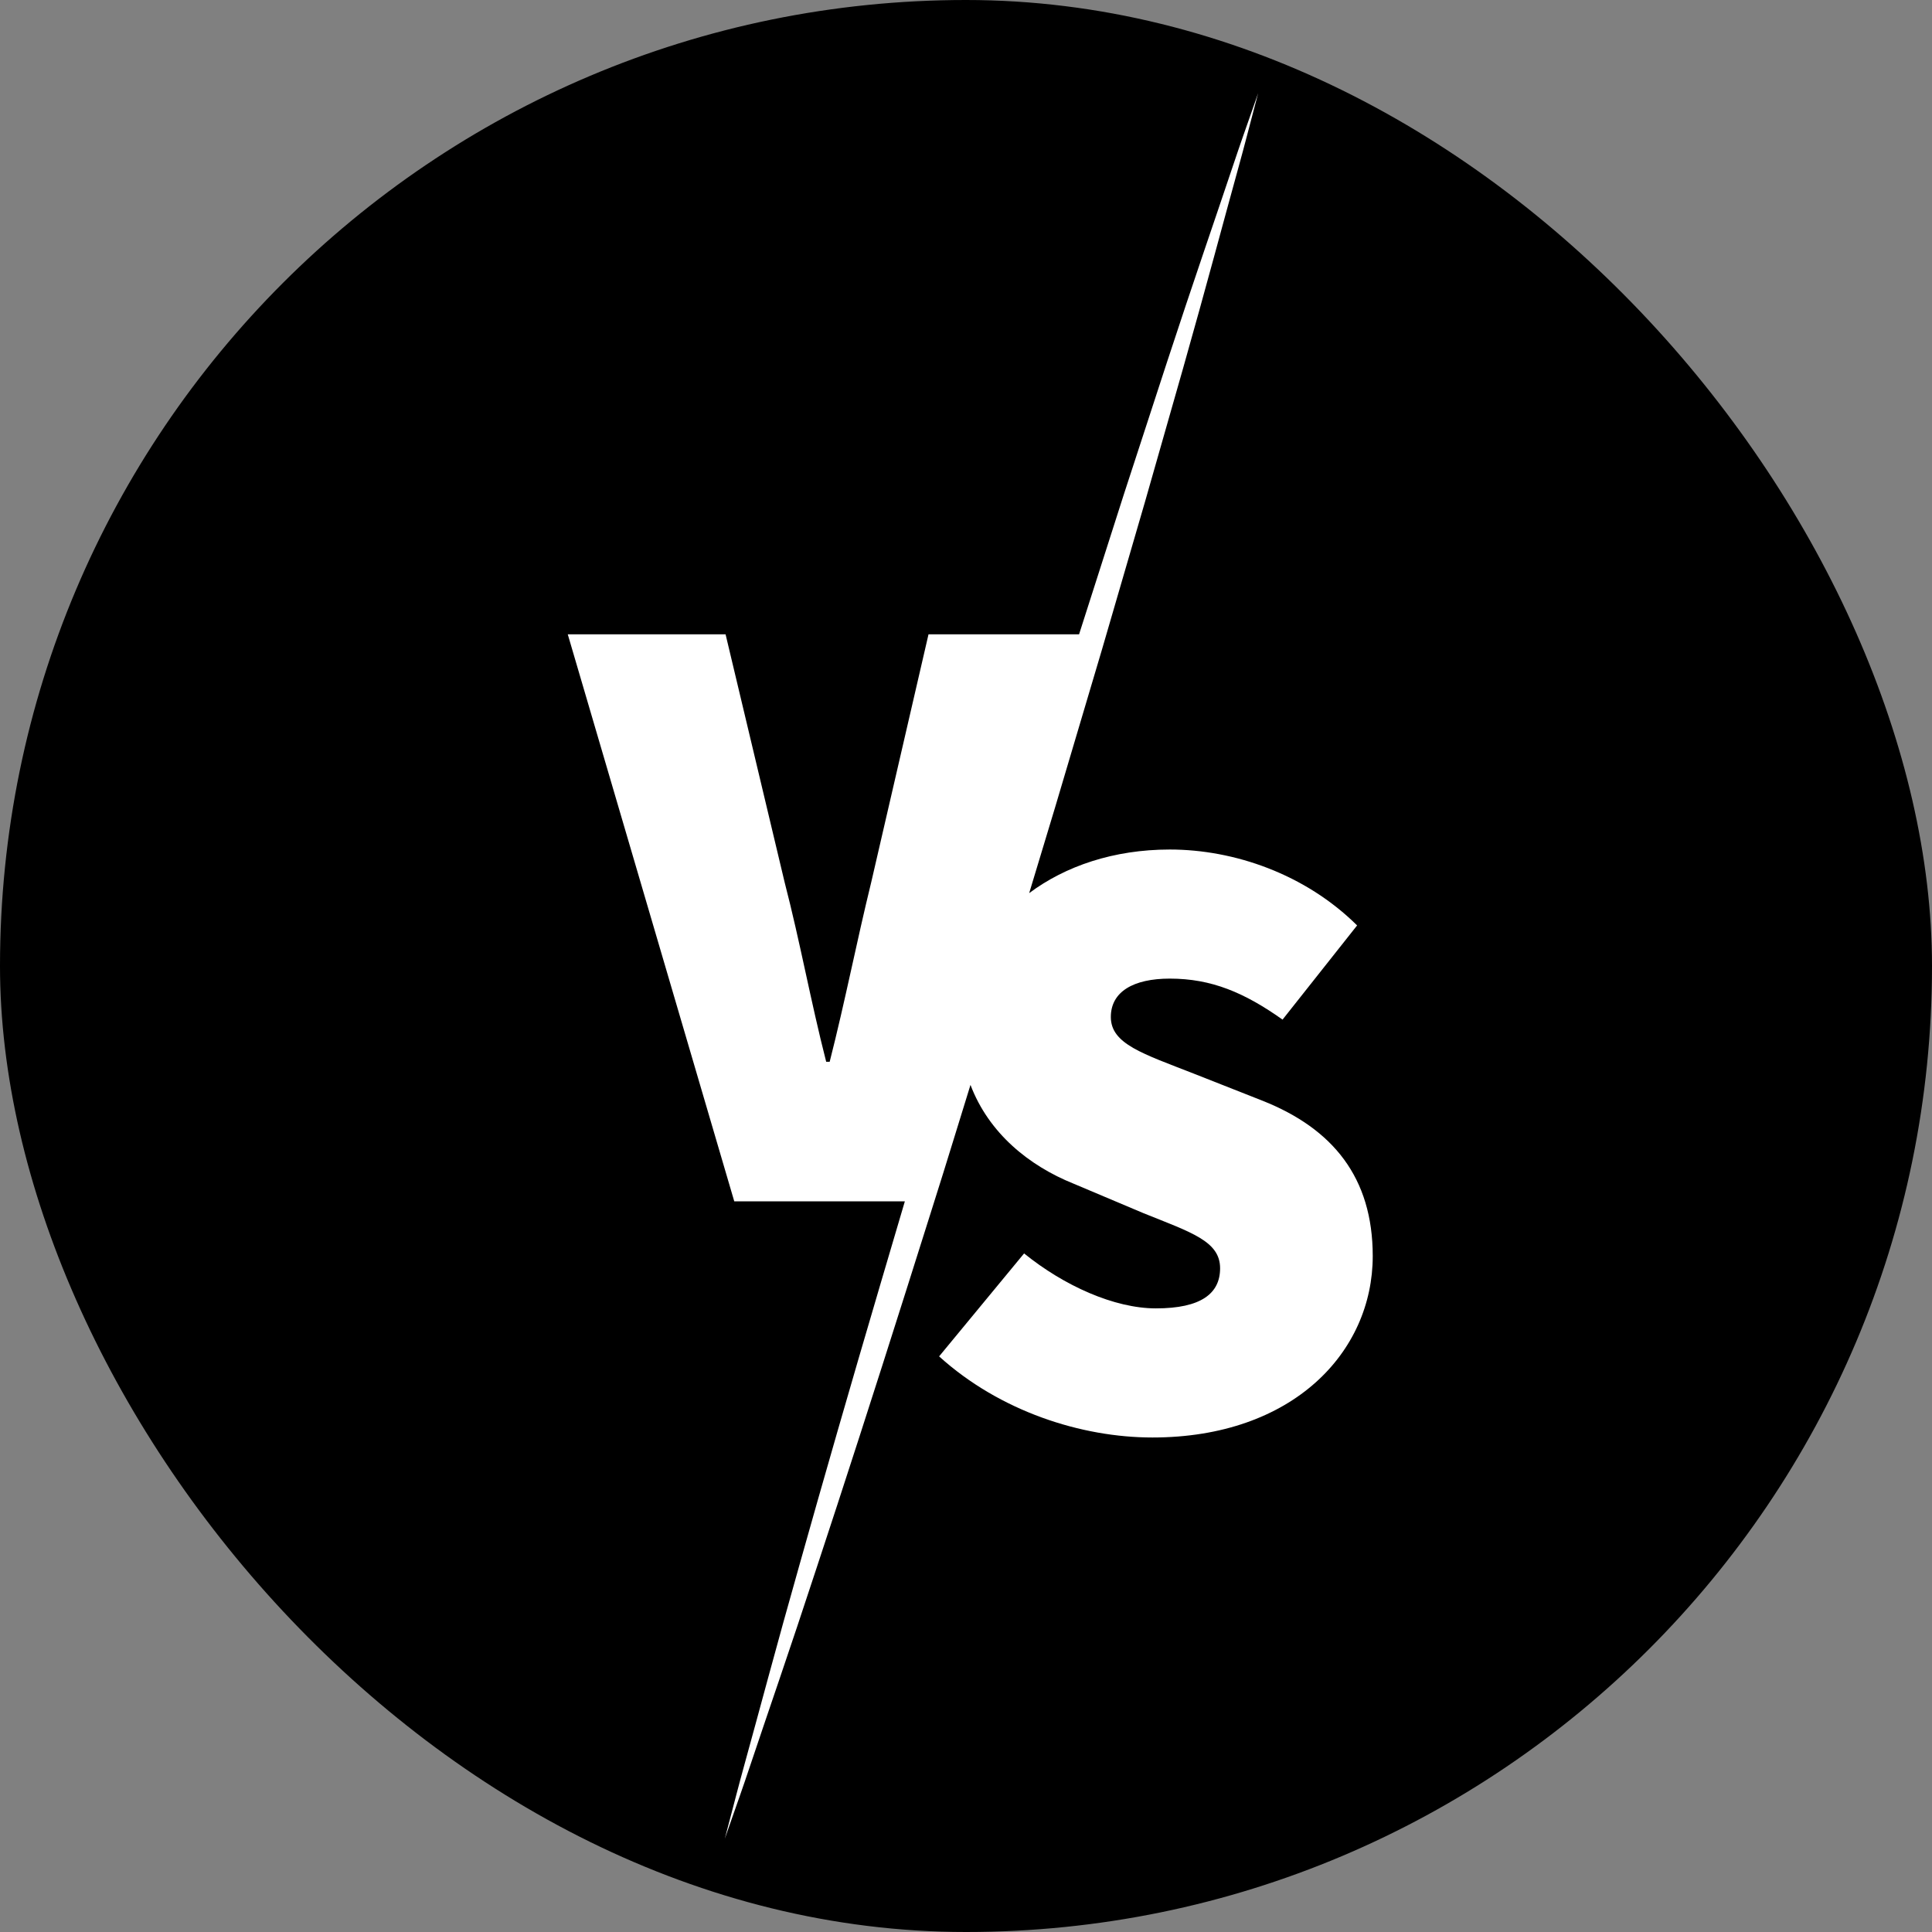
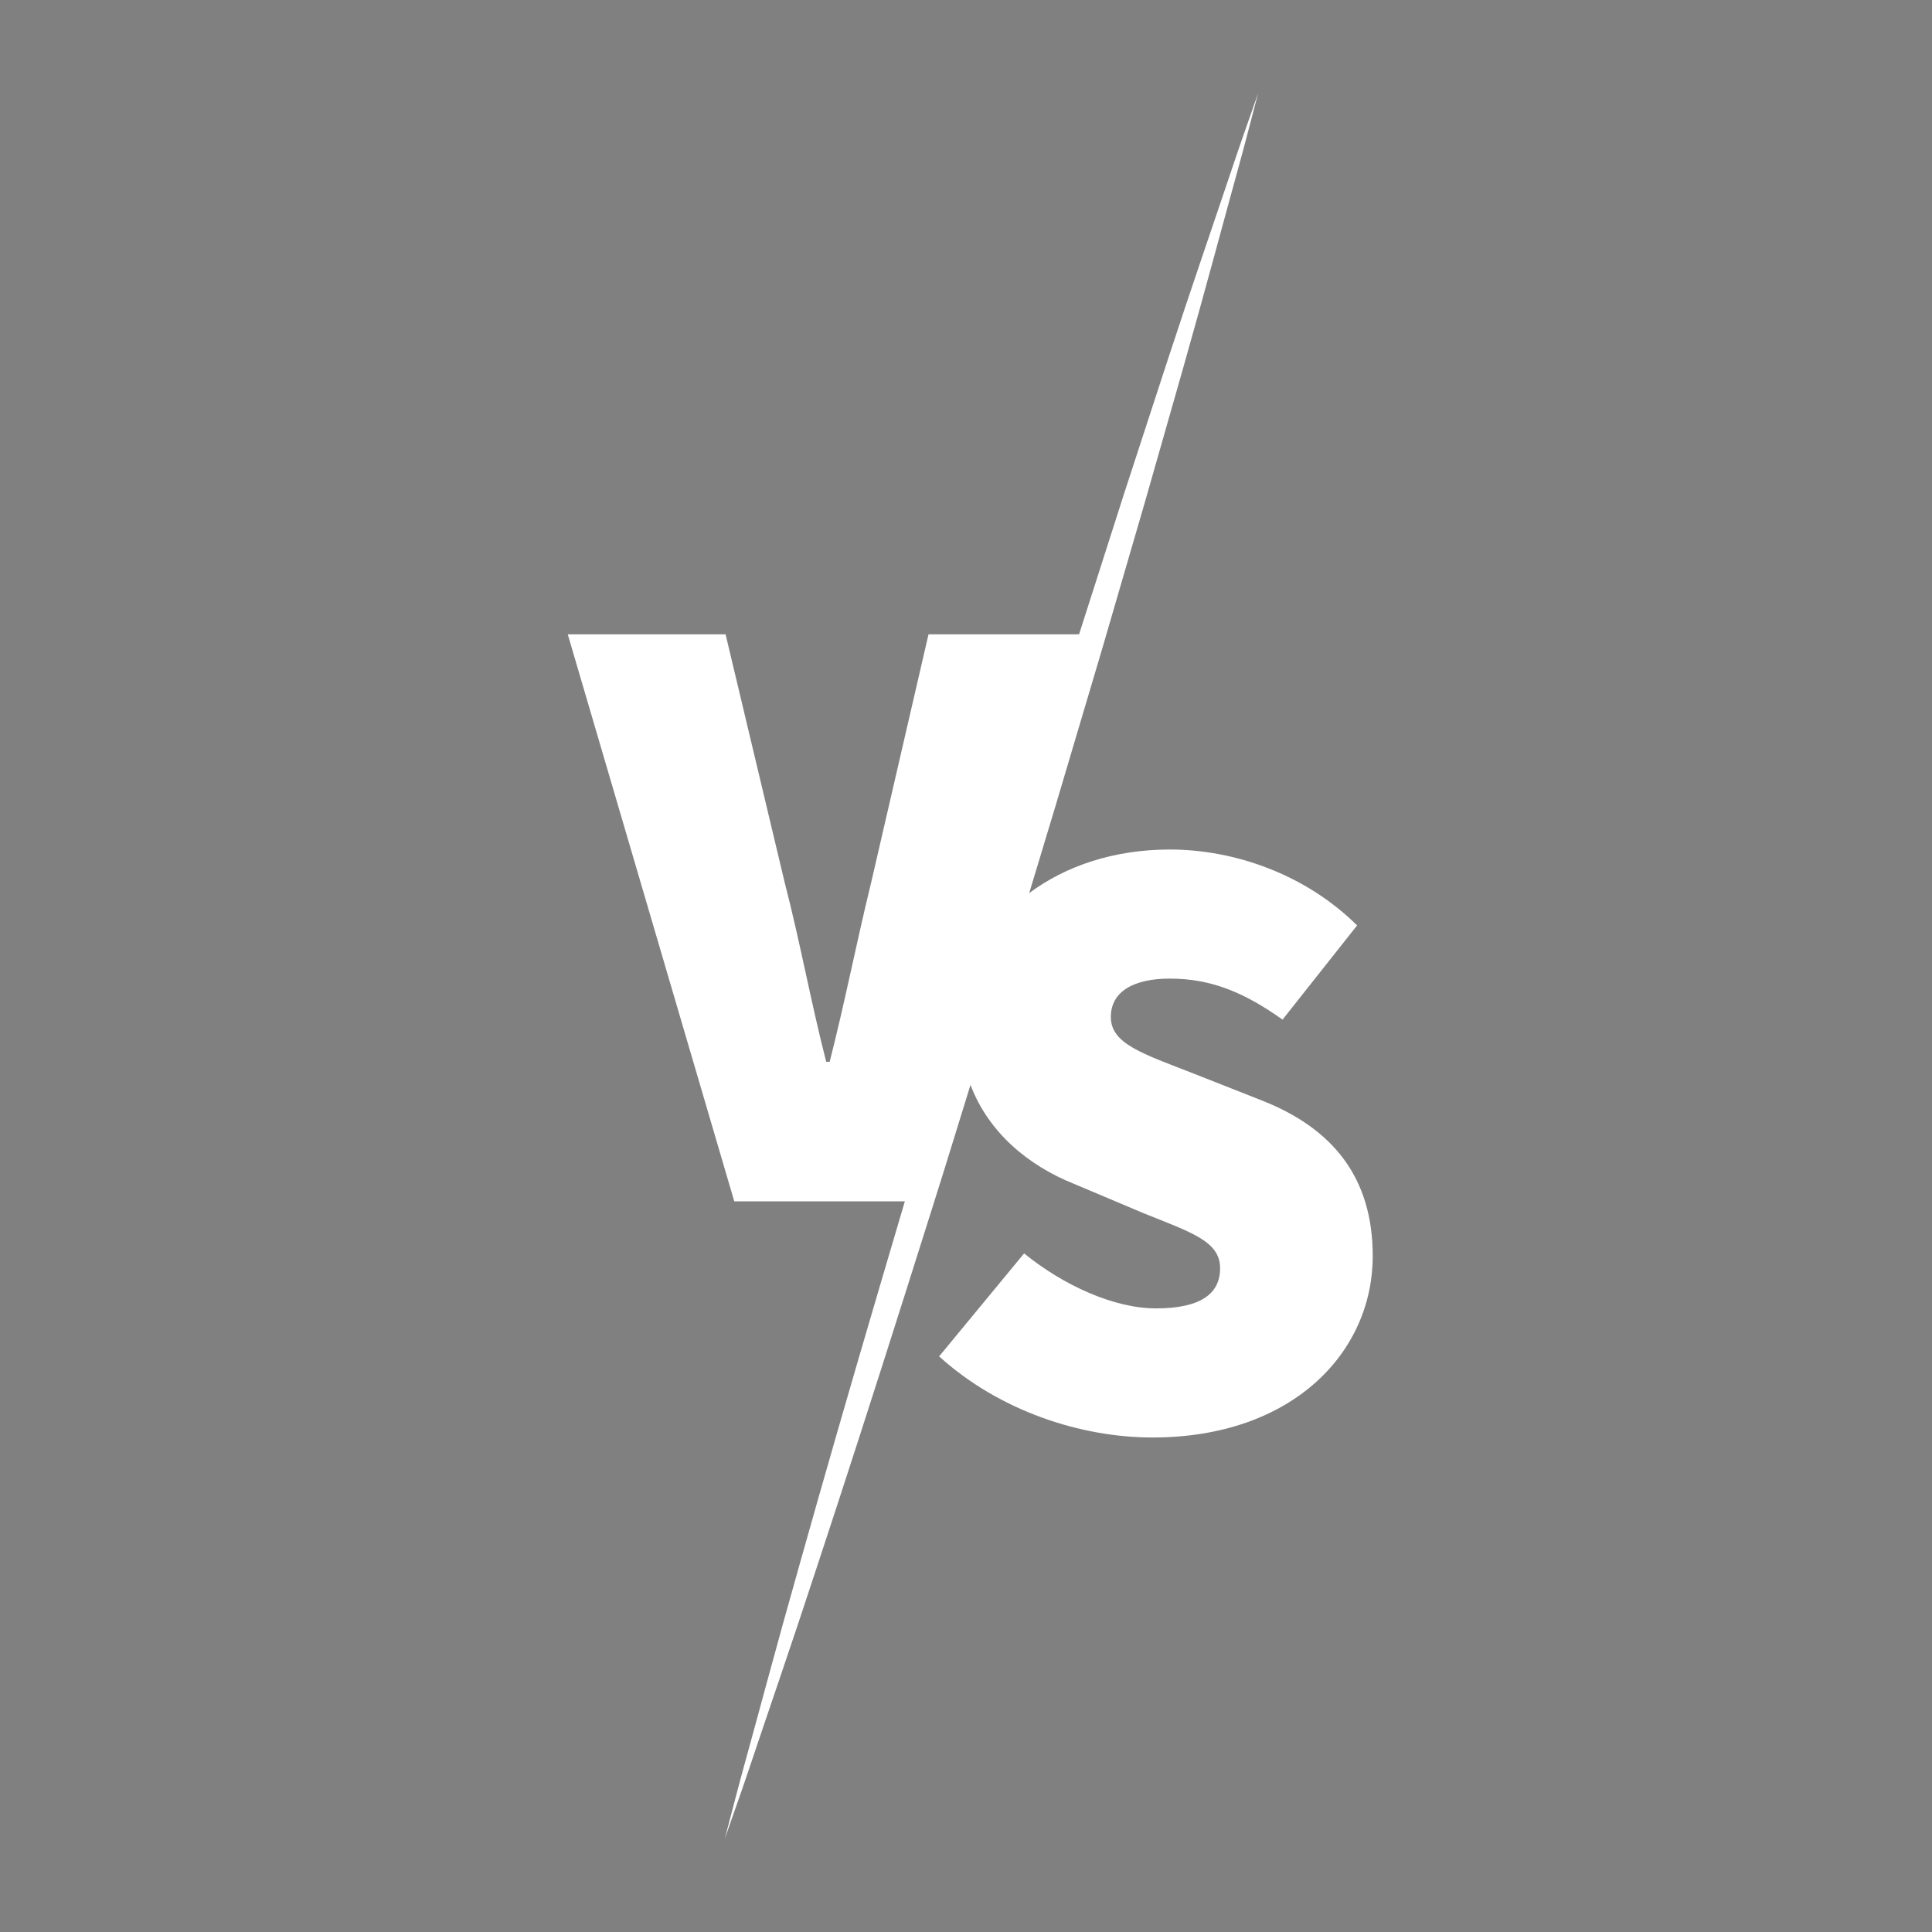
<svg xmlns="http://www.w3.org/2000/svg" width="228" height="228" viewBox="0 0 228 228" fill="none">
  <rect x="0" y="0" width="228" height="228" fill="#808080" stroke="none" />
-   <rect width="228" height="228" rx="114" fill="black" />
  <g clip-path="url(#clip0_29_347)">
    <path d="M149.002 129.903L140.916 126.715C134.88 124.348 131.092 123.212 131.092 120.019C131.092 117.034 133.752 115.488 138.051 115.488C142.963 115.488 146.852 117.136 151.356 120.327L160.156 109.211C154.017 103.135 145.624 100.254 138.049 100.254C131.437 100.254 125.73 102.208 121.457 105.399C122.481 102.012 123.499 98.644 124.51 95.294C126.397 88.942 128.253 82.69 130.05 76.64L135.139 59.167C136.726 53.603 138.226 48.345 139.612 43.486C142.369 33.771 144.524 25.631 146.101 19.949C146.89 17.109 147.453 14.863 147.862 13.338L148.477 10.996C148.477 10.996 148.2 11.791 147.678 13.281C147.157 14.771 146.376 16.952 145.444 19.746C143.577 25.334 140.814 33.286 137.672 42.883C136.106 47.685 134.411 52.884 132.615 58.384C130.938 63.631 129.171 69.156 127.344 74.858H109.576L102.82 104.095C101.08 111.196 99.749 118.095 97.912 125.304H97.501C95.659 118.096 94.431 111.2 92.59 104.095L85.627 74.858H67.003L86.653 141.775H106.783C105.827 145.014 104.889 148.216 103.955 151.357C100.385 163.463 97.125 174.787 94.394 184.51C91.633 194.225 89.485 202.366 87.907 208.047C87.119 210.888 86.555 213.133 86.148 214.658C85.74 216.182 85.533 217.001 85.533 217.001C85.533 217.001 85.81 216.205 86.332 214.715C86.854 213.225 87.635 211.045 88.568 208.251C90.434 202.663 93.202 194.712 96.342 185.114C99.512 175.526 103.133 164.316 106.943 152.283C108.83 146.263 110.836 140.056 112.773 133.719C113.355 131.836 113.943 129.932 114.529 128.033C116.694 133.737 121.44 137.573 126.691 139.686L134.981 143.185C140.609 145.45 143.987 146.48 143.987 149.671C143.987 152.656 141.736 154.405 136.413 154.405C131.499 154.405 125.565 151.73 120.856 147.92L110.827 160.07C117.991 166.555 127.611 169.642 136.003 169.642C152.585 169.642 162 159.554 162 148.23C162 138.964 157.293 133.198 149.002 129.903Z" fill="white" />
  </g>
  <defs>
    <clipPath id="clip0_29_347">
      <rect width="95" height="206" fill="white" transform="translate(67 11)" />
    </clipPath>
  </defs>
</svg>